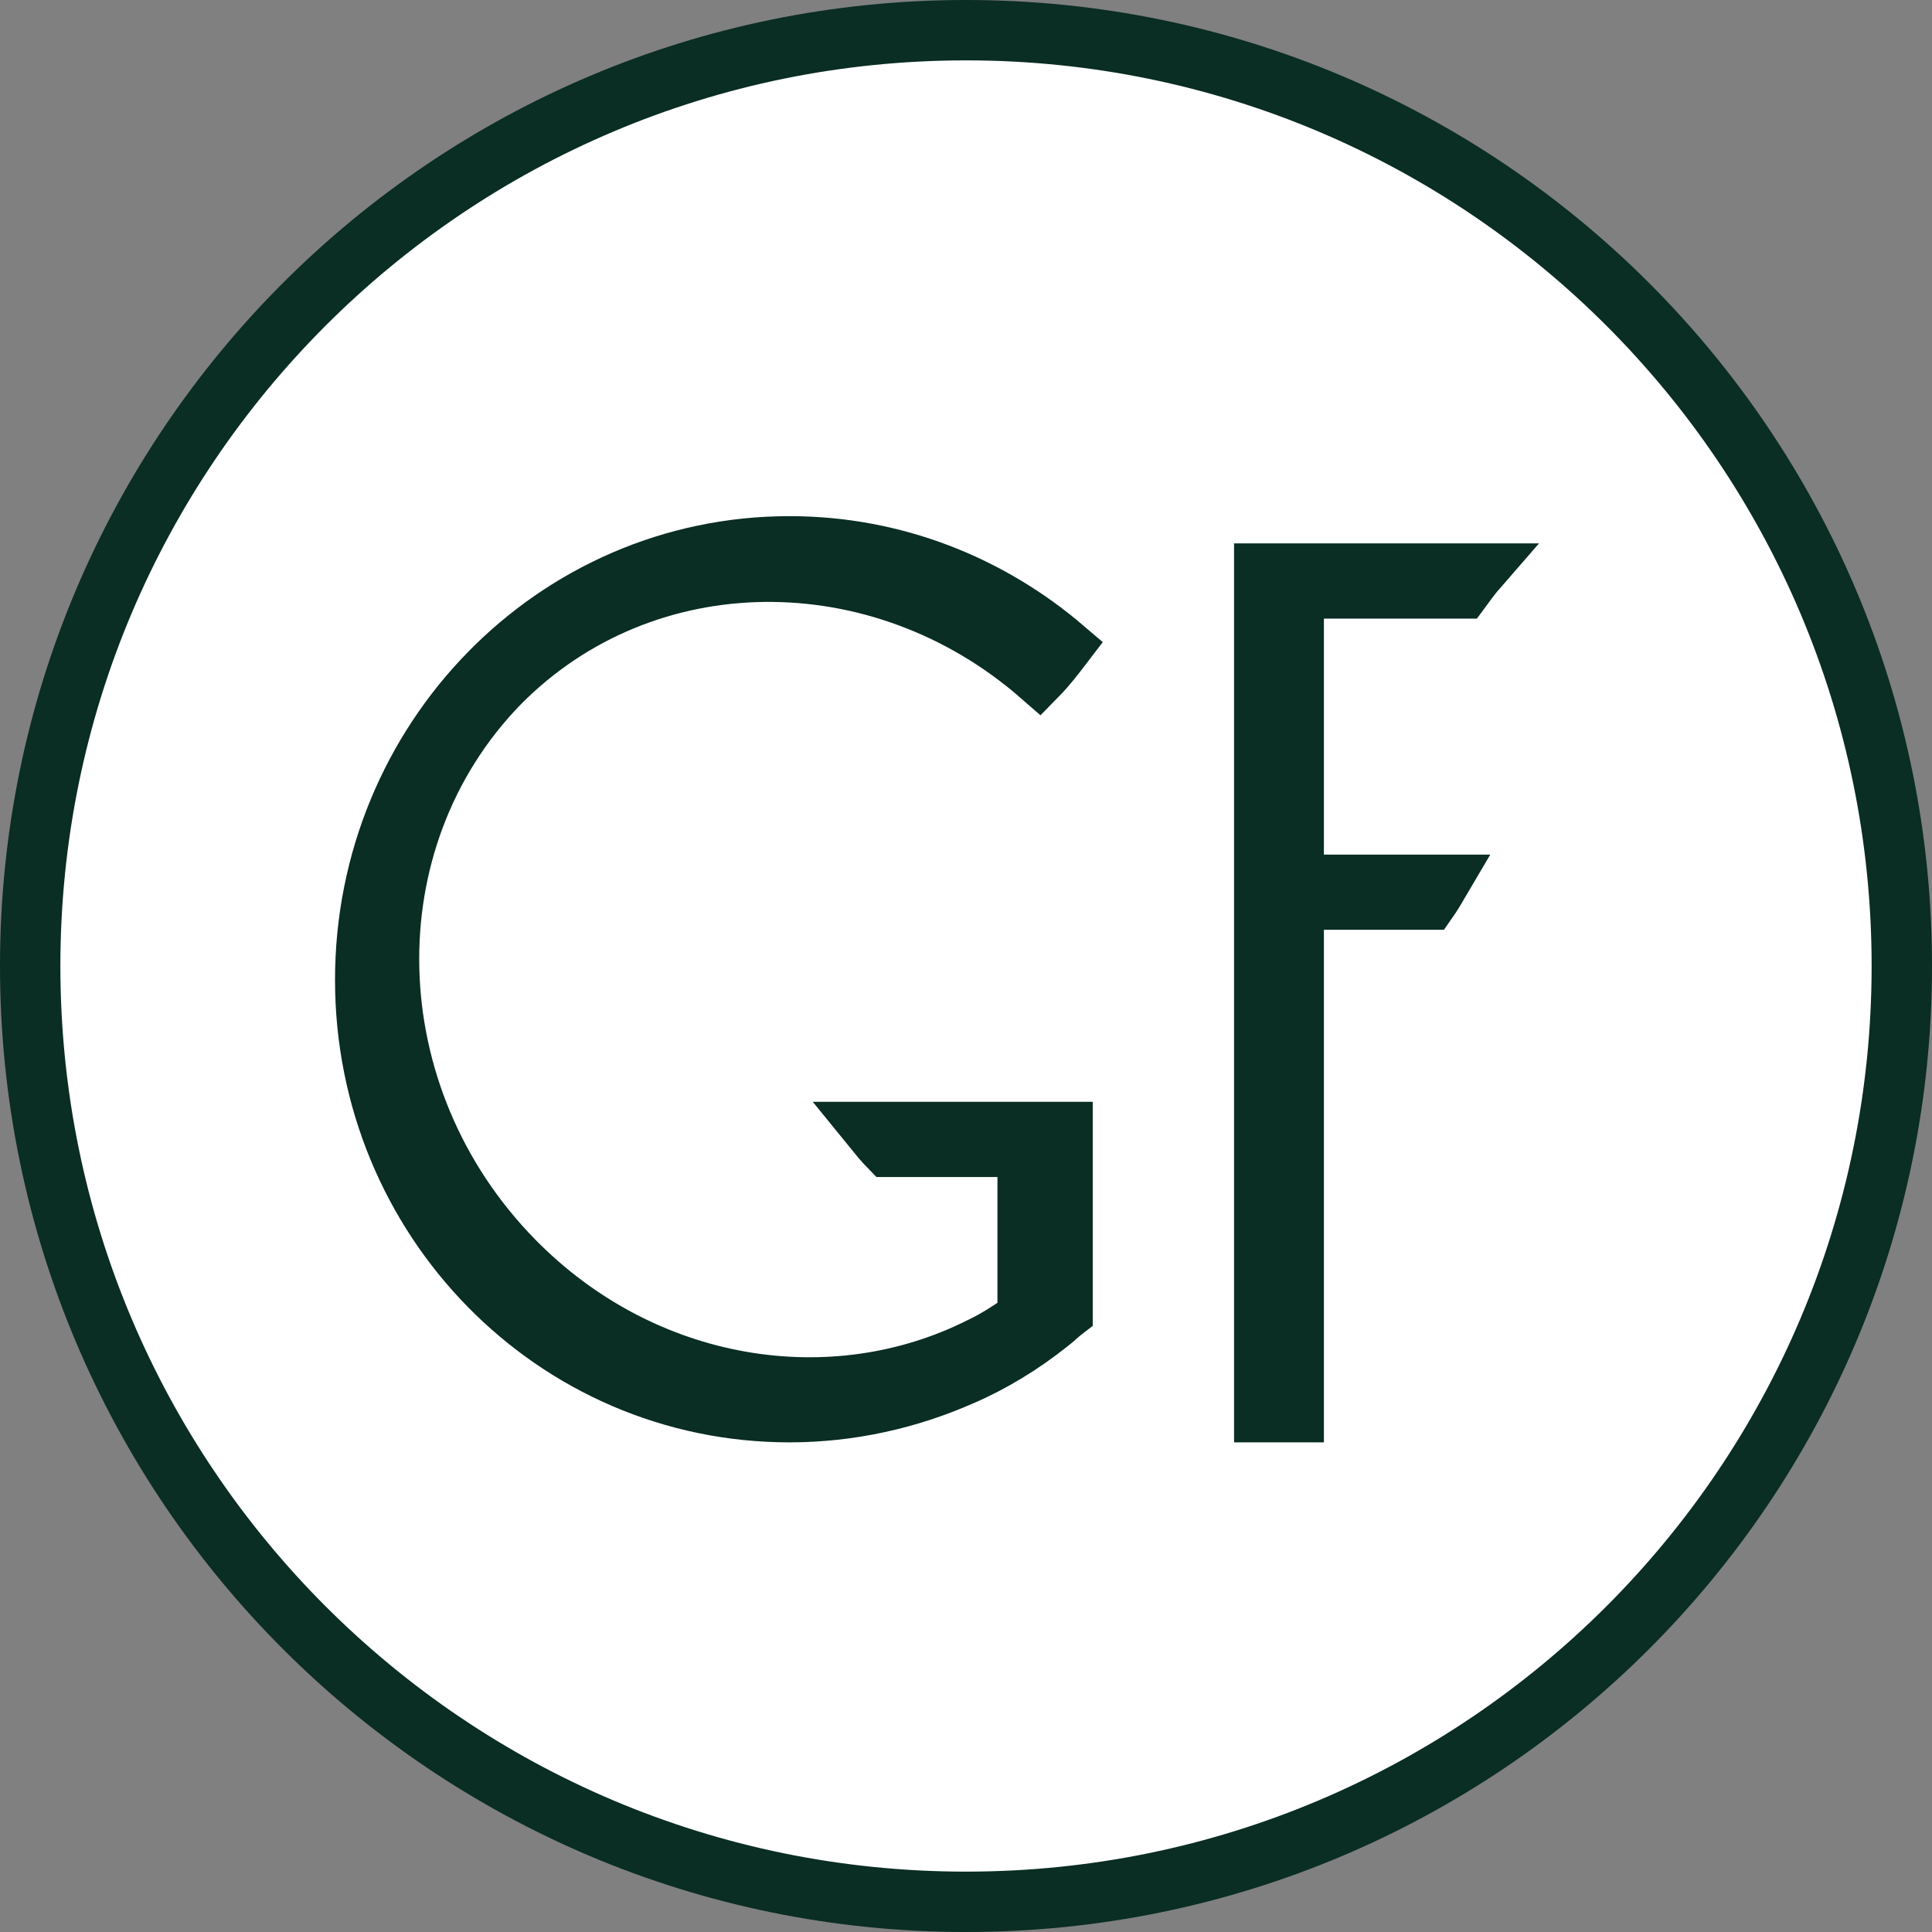
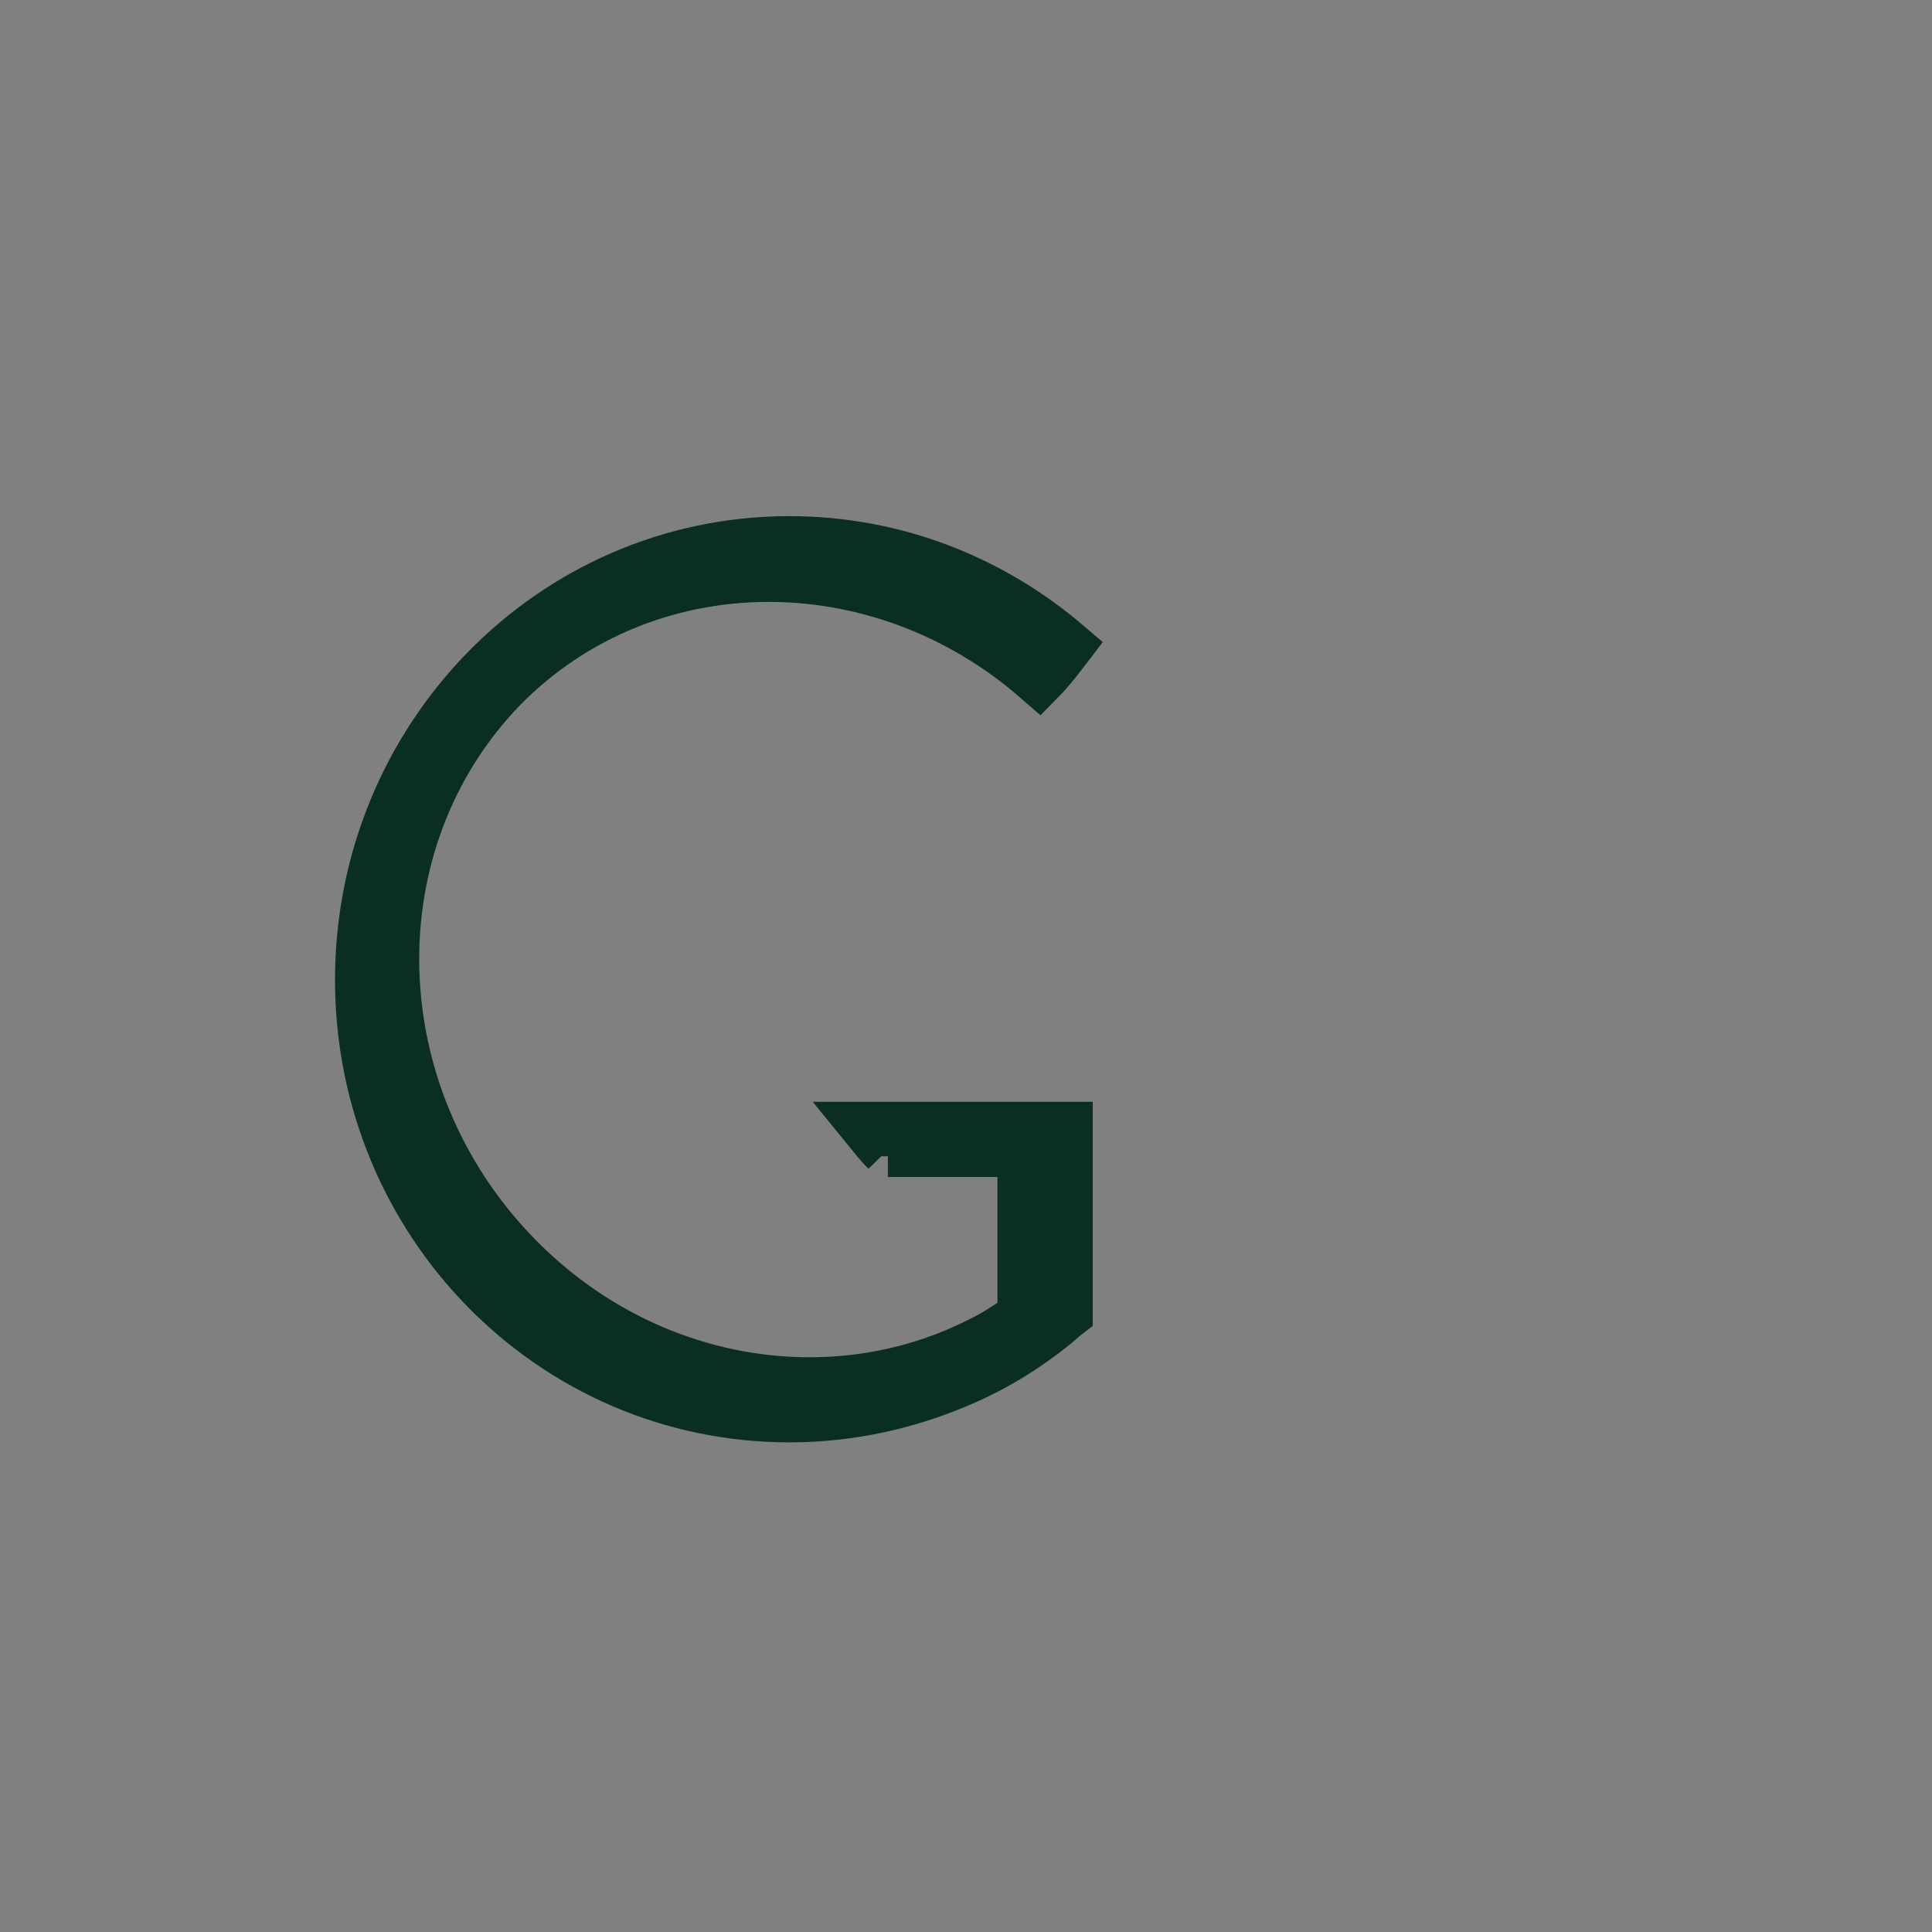
<svg xmlns="http://www.w3.org/2000/svg" width="32" height="32" viewBox="0 0 32 32" fill="none">
  <rect x="0" y="0" width="32" height="32" fill="#808080" stroke="none" />
-   <path d="M31.5 16C31.5 24.56 24.56 31.5 16 31.5C7.44 31.5 0.5 24.56 0.5 16C0.5 7.44 7.44 0.5 16 0.5C24.56 0.5 31.5 7.44 31.5 16Z" fill="white" stroke="#0A2D24" />
-   <path d="M24.234 9.795H21.477V14.606H23.896C23.825 14.727 23.753 14.848 23.682 14.949H21.477V23.439H20.891V9.451H24.5C24.412 9.552 24.323 9.674 24.234 9.795Z" fill="#0A2D24" stroke="#0A2D24" stroke-width="0.902" />
-   <path d="M14.706 19.044C14.607 18.943 14.507 18.822 14.408 18.7H17.648V21.738C17.568 21.799 17.489 21.88 17.409 21.94C16.952 22.305 16.455 22.609 15.938 22.831C15.064 23.216 14.09 23.439 13.076 23.439C9.16 23.439 6 20.219 6 16.23C6 12.24 9.16 9 13.076 9C14.825 9 16.415 9.648 17.648 10.701C17.509 10.883 17.369 11.066 17.21 11.228C14.567 8.919 10.691 8.939 8.306 11.349C5.801 13.921 5.901 18.154 8.544 20.847C10.671 23.014 13.792 23.5 16.236 22.265C16.495 22.143 16.733 21.981 16.972 21.819V19.044H14.706Z" fill="#0A2D24" stroke="#0A2D24" stroke-width="0.902" />
+   <path d="M14.706 19.044C14.607 18.943 14.507 18.822 14.408 18.7H17.648V21.738C17.568 21.799 17.489 21.88 17.409 21.94C16.952 22.305 16.455 22.609 15.938 22.831C15.064 23.216 14.09 23.439 13.076 23.439C9.16 23.439 6 20.219 6 16.23C6 12.24 9.16 9 13.076 9C14.825 9 16.415 9.648 17.648 10.701C17.509 10.883 17.369 11.066 17.21 11.228C14.567 8.919 10.691 8.939 8.306 11.349C5.801 13.921 5.901 18.154 8.544 20.847C10.671 23.014 13.792 23.5 16.236 22.265C16.495 22.143 16.733 21.981 16.972 21.819V19.044H14.706" fill="#0A2D24" stroke="#0A2D24" stroke-width="0.902" />
</svg>